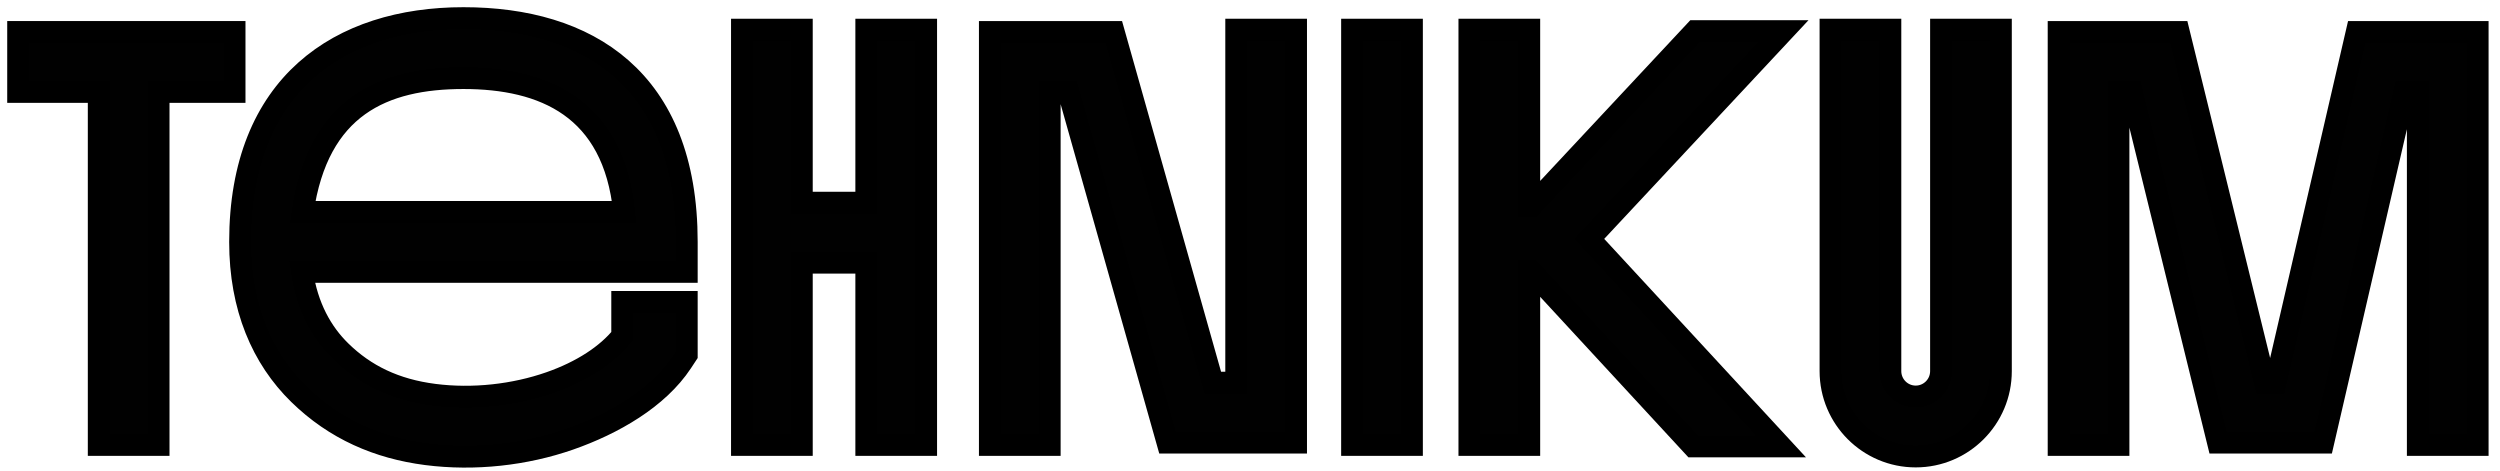
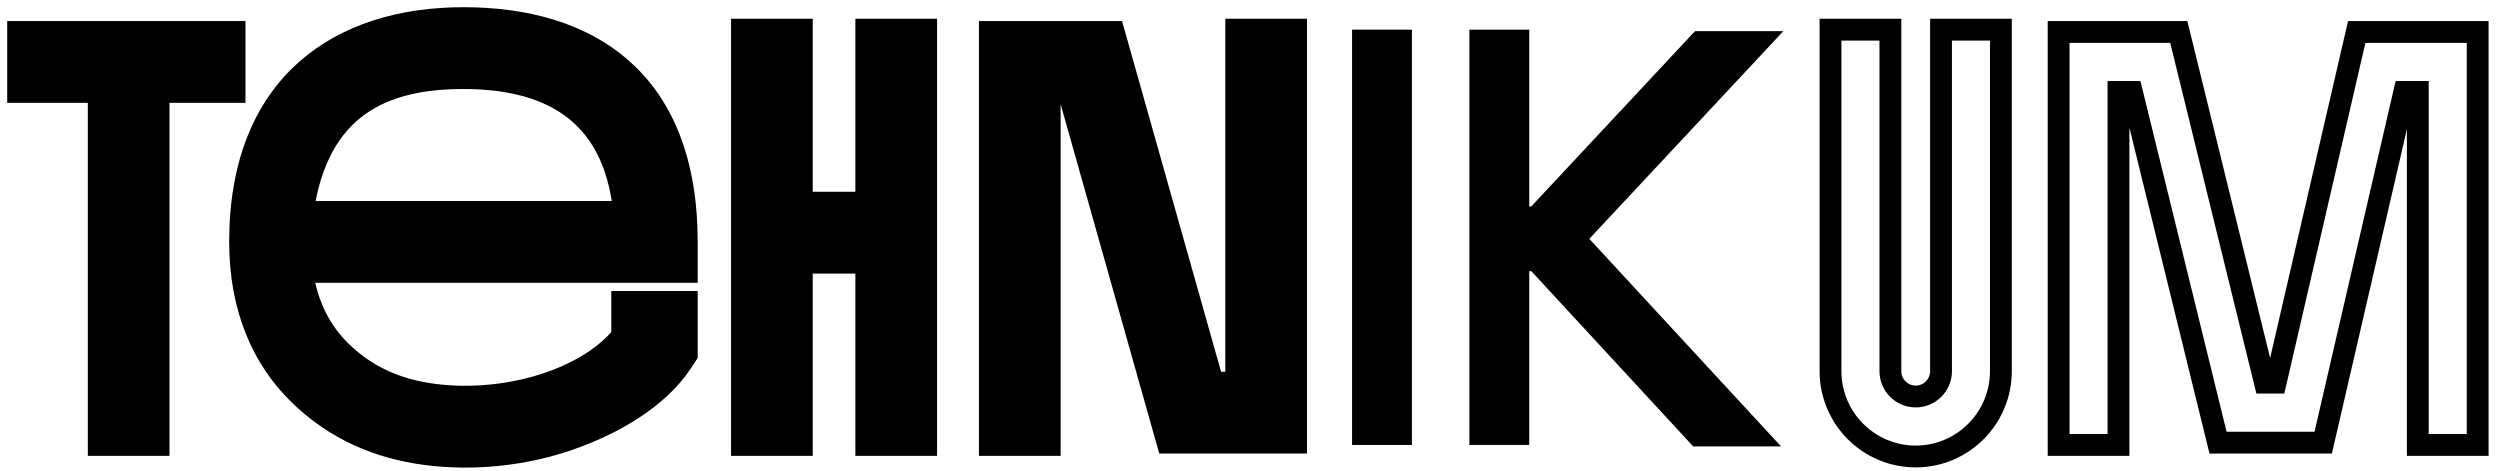
<svg xmlns="http://www.w3.org/2000/svg" width="138" height="26" viewBox="0 0 138 26" fill="none">
  <path fill-rule="evenodd" clip-rule="evenodd" d="M25.581 1C32.389 1 37.909 4.311 37.909 13.354V15.009H16.674C16.962 16.948 17.759 18.363 18.805 19.387C20.161 20.713 21.812 21.512 23.96 21.789C26.106 22.065 28.386 21.805 30.349 21.121C32.124 20.502 33.511 19.585 34.346 18.547V16.665H37.909V19.582L37.636 19.997C36.323 21.989 33.846 23.408 31.435 24.249C29.001 25.097 26.205 25.417 23.538 25.073C20.872 24.729 18.49 23.705 16.497 21.756C14.473 19.776 13.253 16.969 13.253 13.354C13.253 4.635 18.772 1 25.581 1ZM25.581 4.311C21.161 4.311 17.549 5.869 16.708 11.698H34.453C33.874 5.934 30 4.311 25.581 4.311Z" fill="#010101" />
-   <path d="M104.349 20.486C104.349 21.259 104.975 21.887 105.747 21.887C106.519 21.887 107.145 21.259 107.145 20.486V1.637H110.449V20.486C110.449 23.088 108.344 25.198 105.747 25.198C103.15 25.198 101.044 23.088 101.044 20.486V1.637H104.349V20.486Z" fill="#010101" />
  <path d="M84.415 11.396H84.525L93.566 1.718H98.441L87.73 13.184L98.314 24.643H93.465L84.526 14.965H84.415V24.561H81.11V1.637H84.415V11.396Z" fill="#010101" />
  <path d="M12.948 5.075H8.754V24.561H5.45V5.075H1.001V1.764H12.948V5.075Z" fill="#010101" />
  <path d="M44.26 11.188H47.819V1.637H51.123V24.561H47.819V14.5H44.26V24.561H40.956V1.637H44.26V11.188Z" fill="#010101" />
  <path d="M71.543 24.434H64.447L58.982 5.075H57.944V24.561H54.64V1.764H61.481L66.947 21.122H68.239V1.637H71.543V24.434Z" fill="#010101" />
  <path d="M77.939 24.561H74.634V1.637H77.939V24.561Z" fill="#010101" />
-   <path d="M125.025 21.122H125.615L130.092 1.764H136.767V24.561H133.463V5.075H132.718L128.241 24.434H122.436L117.679 5.075H116.94V24.561H113.636V1.764H120.269L125.025 21.122Z" fill="#010101" />
  <path fill-rule="evenodd" clip-rule="evenodd" d="M25.581 1C32.389 1 37.909 4.311 37.909 13.354V15.009H16.674C16.962 16.948 17.759 18.363 18.805 19.387C20.161 20.713 21.812 21.512 23.96 21.789C26.106 22.065 28.386 21.805 30.349 21.121C32.124 20.502 33.511 19.585 34.346 18.547V16.665H37.909V19.582L37.636 19.997C36.323 21.989 33.846 23.408 31.435 24.249C29.001 25.097 26.205 25.417 23.538 25.073C20.872 24.729 18.49 23.705 16.497 21.756C14.473 19.776 13.253 16.969 13.253 13.354C13.253 4.635 18.772 1 25.581 1ZM25.581 4.311C21.161 4.311 17.549 5.869 16.708 11.698H34.453C33.874 5.934 30 4.311 25.581 4.311Z" stroke="black" stroke-width="1.205" />
  <path d="M104.349 20.486C104.349 21.259 104.975 21.887 105.747 21.887C106.519 21.887 107.145 21.259 107.145 20.486V1.637H110.449V20.486C110.449 23.088 108.344 25.198 105.747 25.198C103.15 25.198 101.044 23.088 101.044 20.486V1.637H104.349V20.486Z" stroke="black" stroke-width="1.205" />
-   <path d="M84.415 11.396H84.525L93.566 1.718H98.441L87.73 13.184L98.314 24.643H93.465L84.526 14.965H84.415V24.561H81.11V1.637H84.415V11.396Z" stroke="black" stroke-width="1.205" />
  <path d="M12.948 5.075H8.754V24.561H5.45V5.075H1.001V1.764H12.948V5.075Z" stroke="black" stroke-width="1.205" />
  <path d="M44.26 11.188H47.819V1.637H51.123V24.561H47.819V14.5H44.26V24.561H40.956V1.637H44.26V11.188Z" stroke="black" stroke-width="1.205" />
  <path d="M71.543 24.434H64.447L58.982 5.075H57.944V24.561H54.64V1.764H61.481L66.947 21.122H68.239V1.637H71.543V24.434Z" stroke="black" stroke-width="1.205" />
-   <path d="M77.939 24.561H74.634V1.637H77.939V24.561Z" stroke="black" stroke-width="1.205" />
  <path d="M125.025 21.122H125.615L130.092 1.764H136.767V24.561H133.463V5.075H132.718L128.241 24.434H122.436L117.679 5.075H116.94V24.561H113.636V1.764H120.269L125.025 21.122Z" stroke="black" stroke-width="1.205" />
</svg>